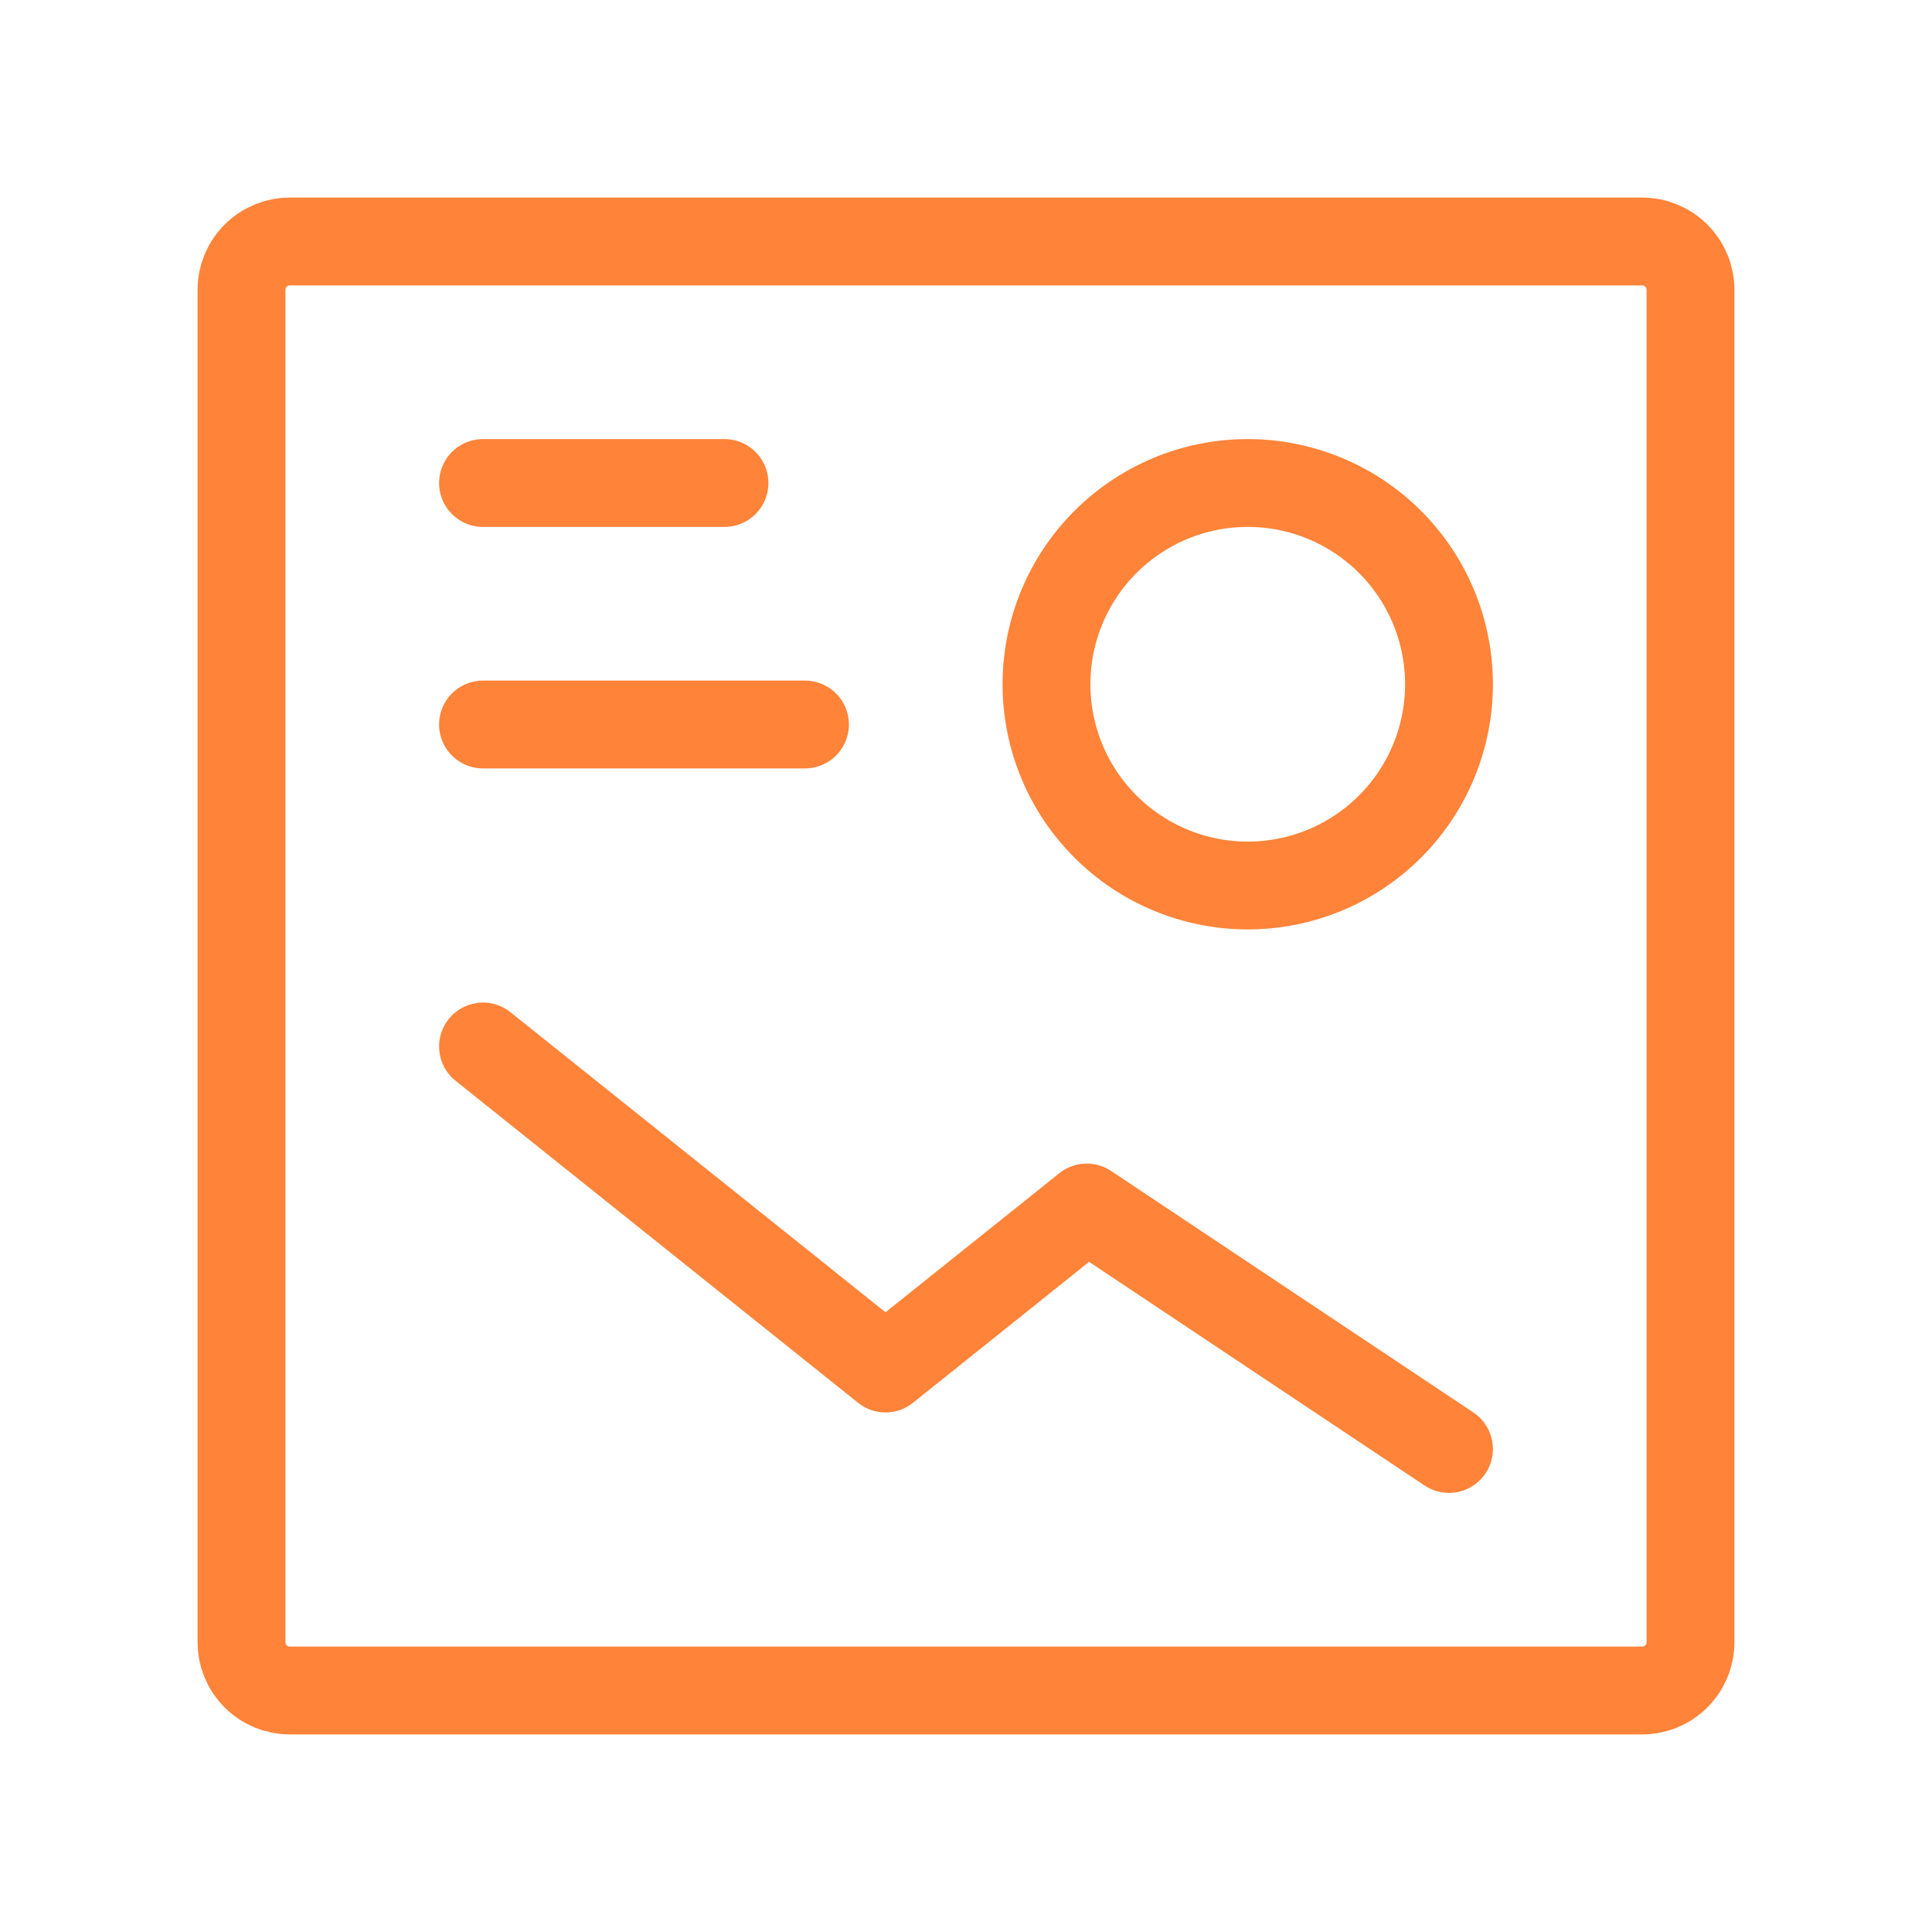
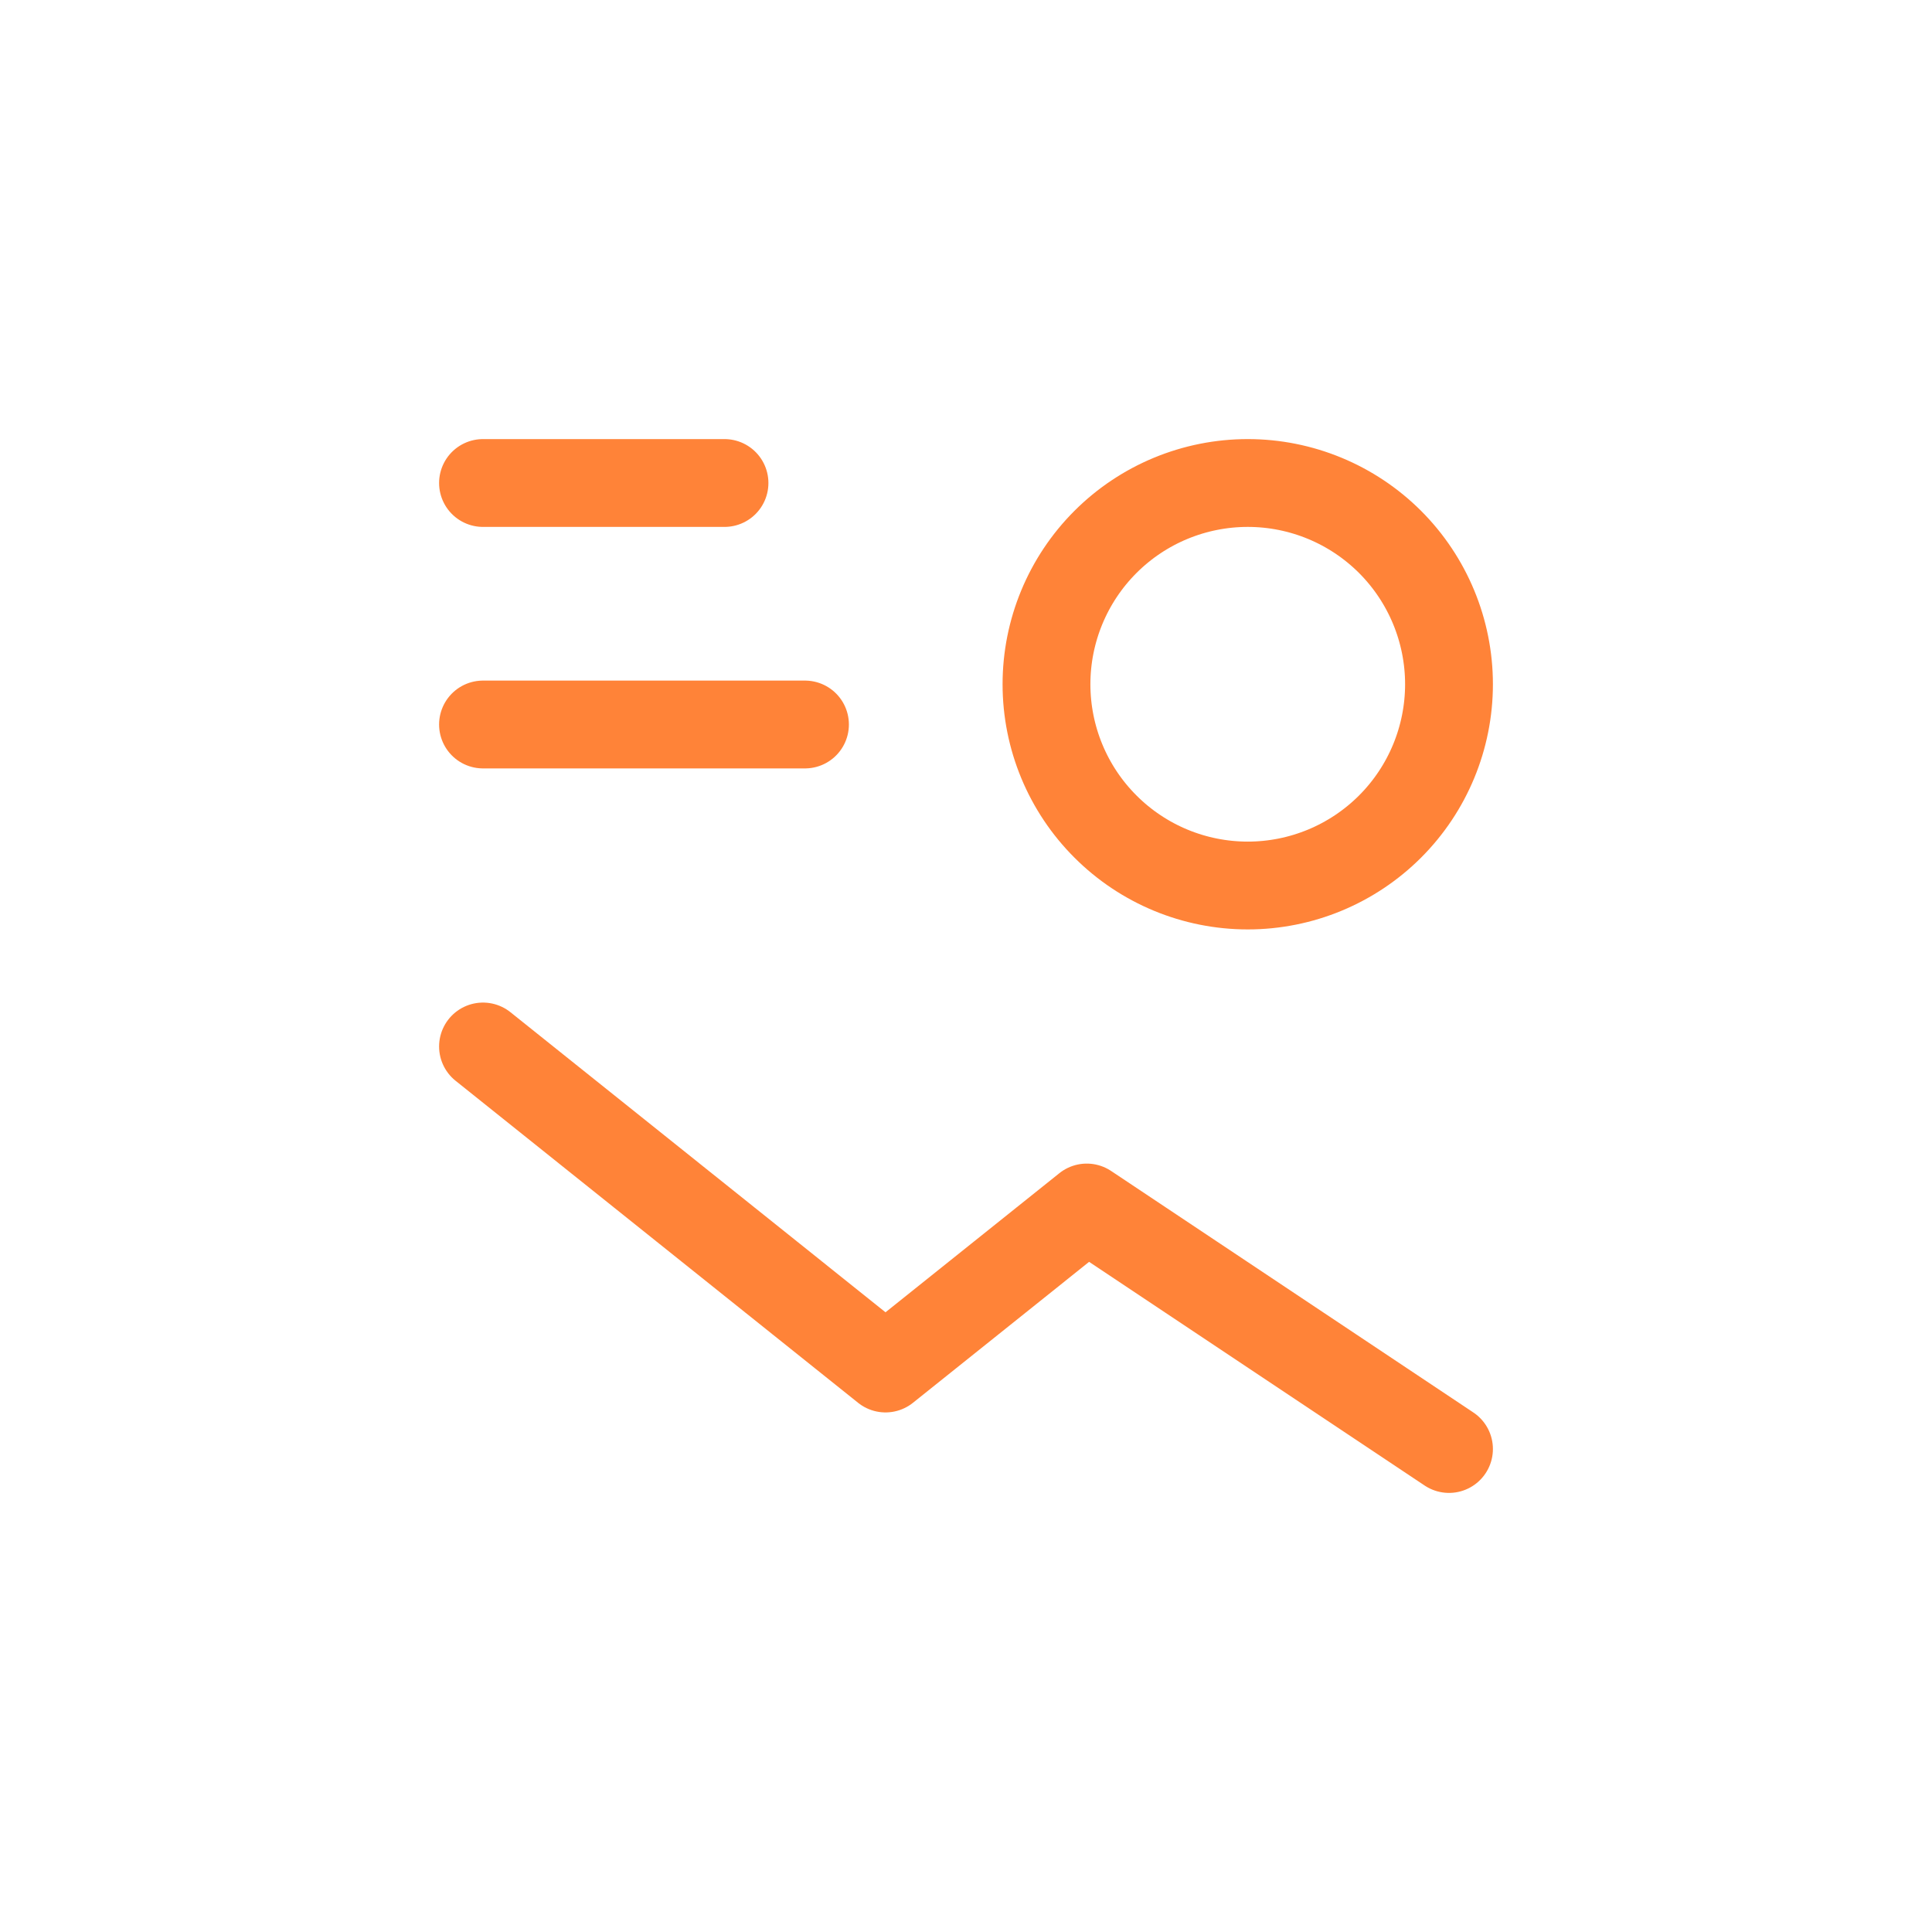
<svg xmlns="http://www.w3.org/2000/svg" width="44" height="44" viewBox="0 0 44 44" fill="none">
  <path d="M33 33L24.75 27.5L20.167 31.167L11 23.833M18.333 16.5H11H18.333ZM28.417 20.167C27.201 20.167 26.035 19.684 25.176 18.824C24.316 17.965 23.833 16.799 23.833 15.583C23.833 14.368 24.316 13.202 25.176 12.342C26.035 11.483 27.201 11 28.417 11C29.632 11 30.798 11.483 31.658 12.342C32.517 13.202 33 14.368 33 15.583C33 16.799 32.517 17.965 31.658 18.824C30.798 19.684 29.632 20.167 28.417 20.167ZM11 11H16.5H11Z" stroke="#FF8338" stroke-width="2" stroke-linecap="round" stroke-linejoin="round" />
-   <path d="M5.5 37.4V6.6C5.5 6.308 5.616 6.028 5.822 5.822C6.028 5.616 6.308 5.5 6.6 5.5H37.4C37.692 5.5 37.971 5.616 38.178 5.822C38.384 6.028 38.5 6.308 38.5 6.6V37.4C38.5 37.692 38.384 37.971 38.178 38.178C37.971 38.384 37.692 38.5 37.4 38.5H6.6C6.308 38.5 6.028 38.384 5.822 38.178C5.616 37.971 5.5 37.692 5.5 37.4V37.4Z" stroke="#FF8338" stroke-width="2" />
</svg>